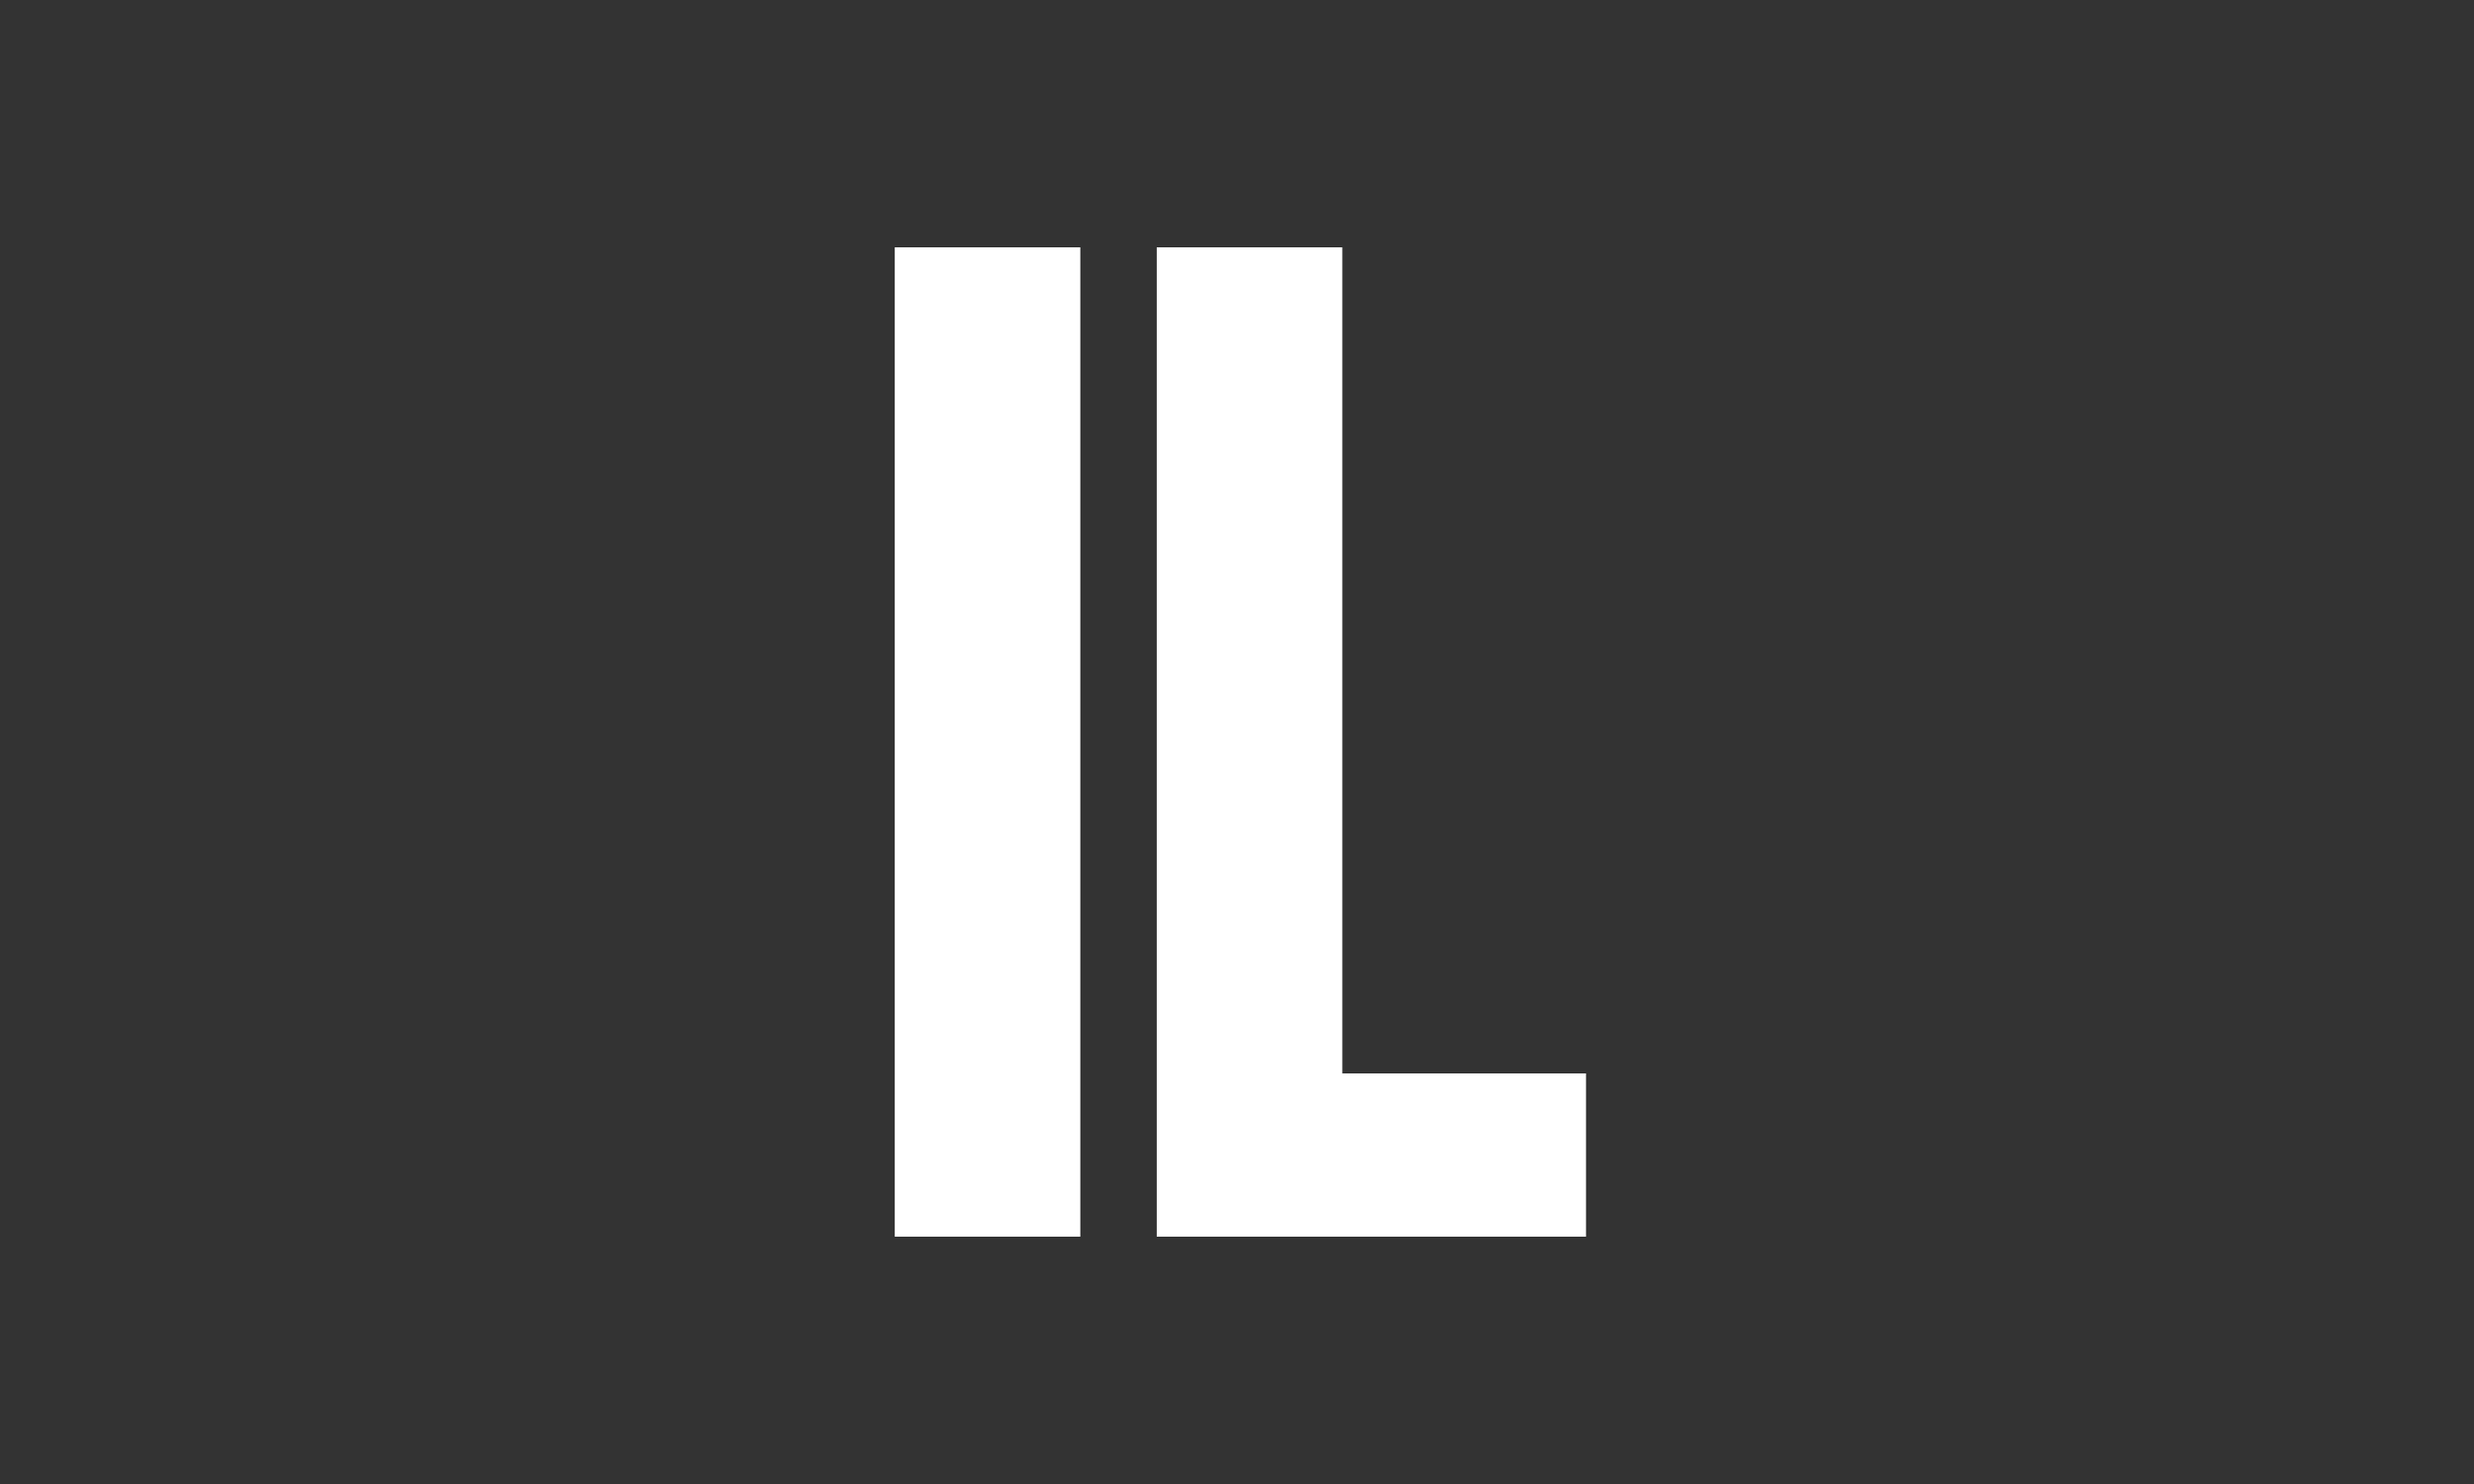
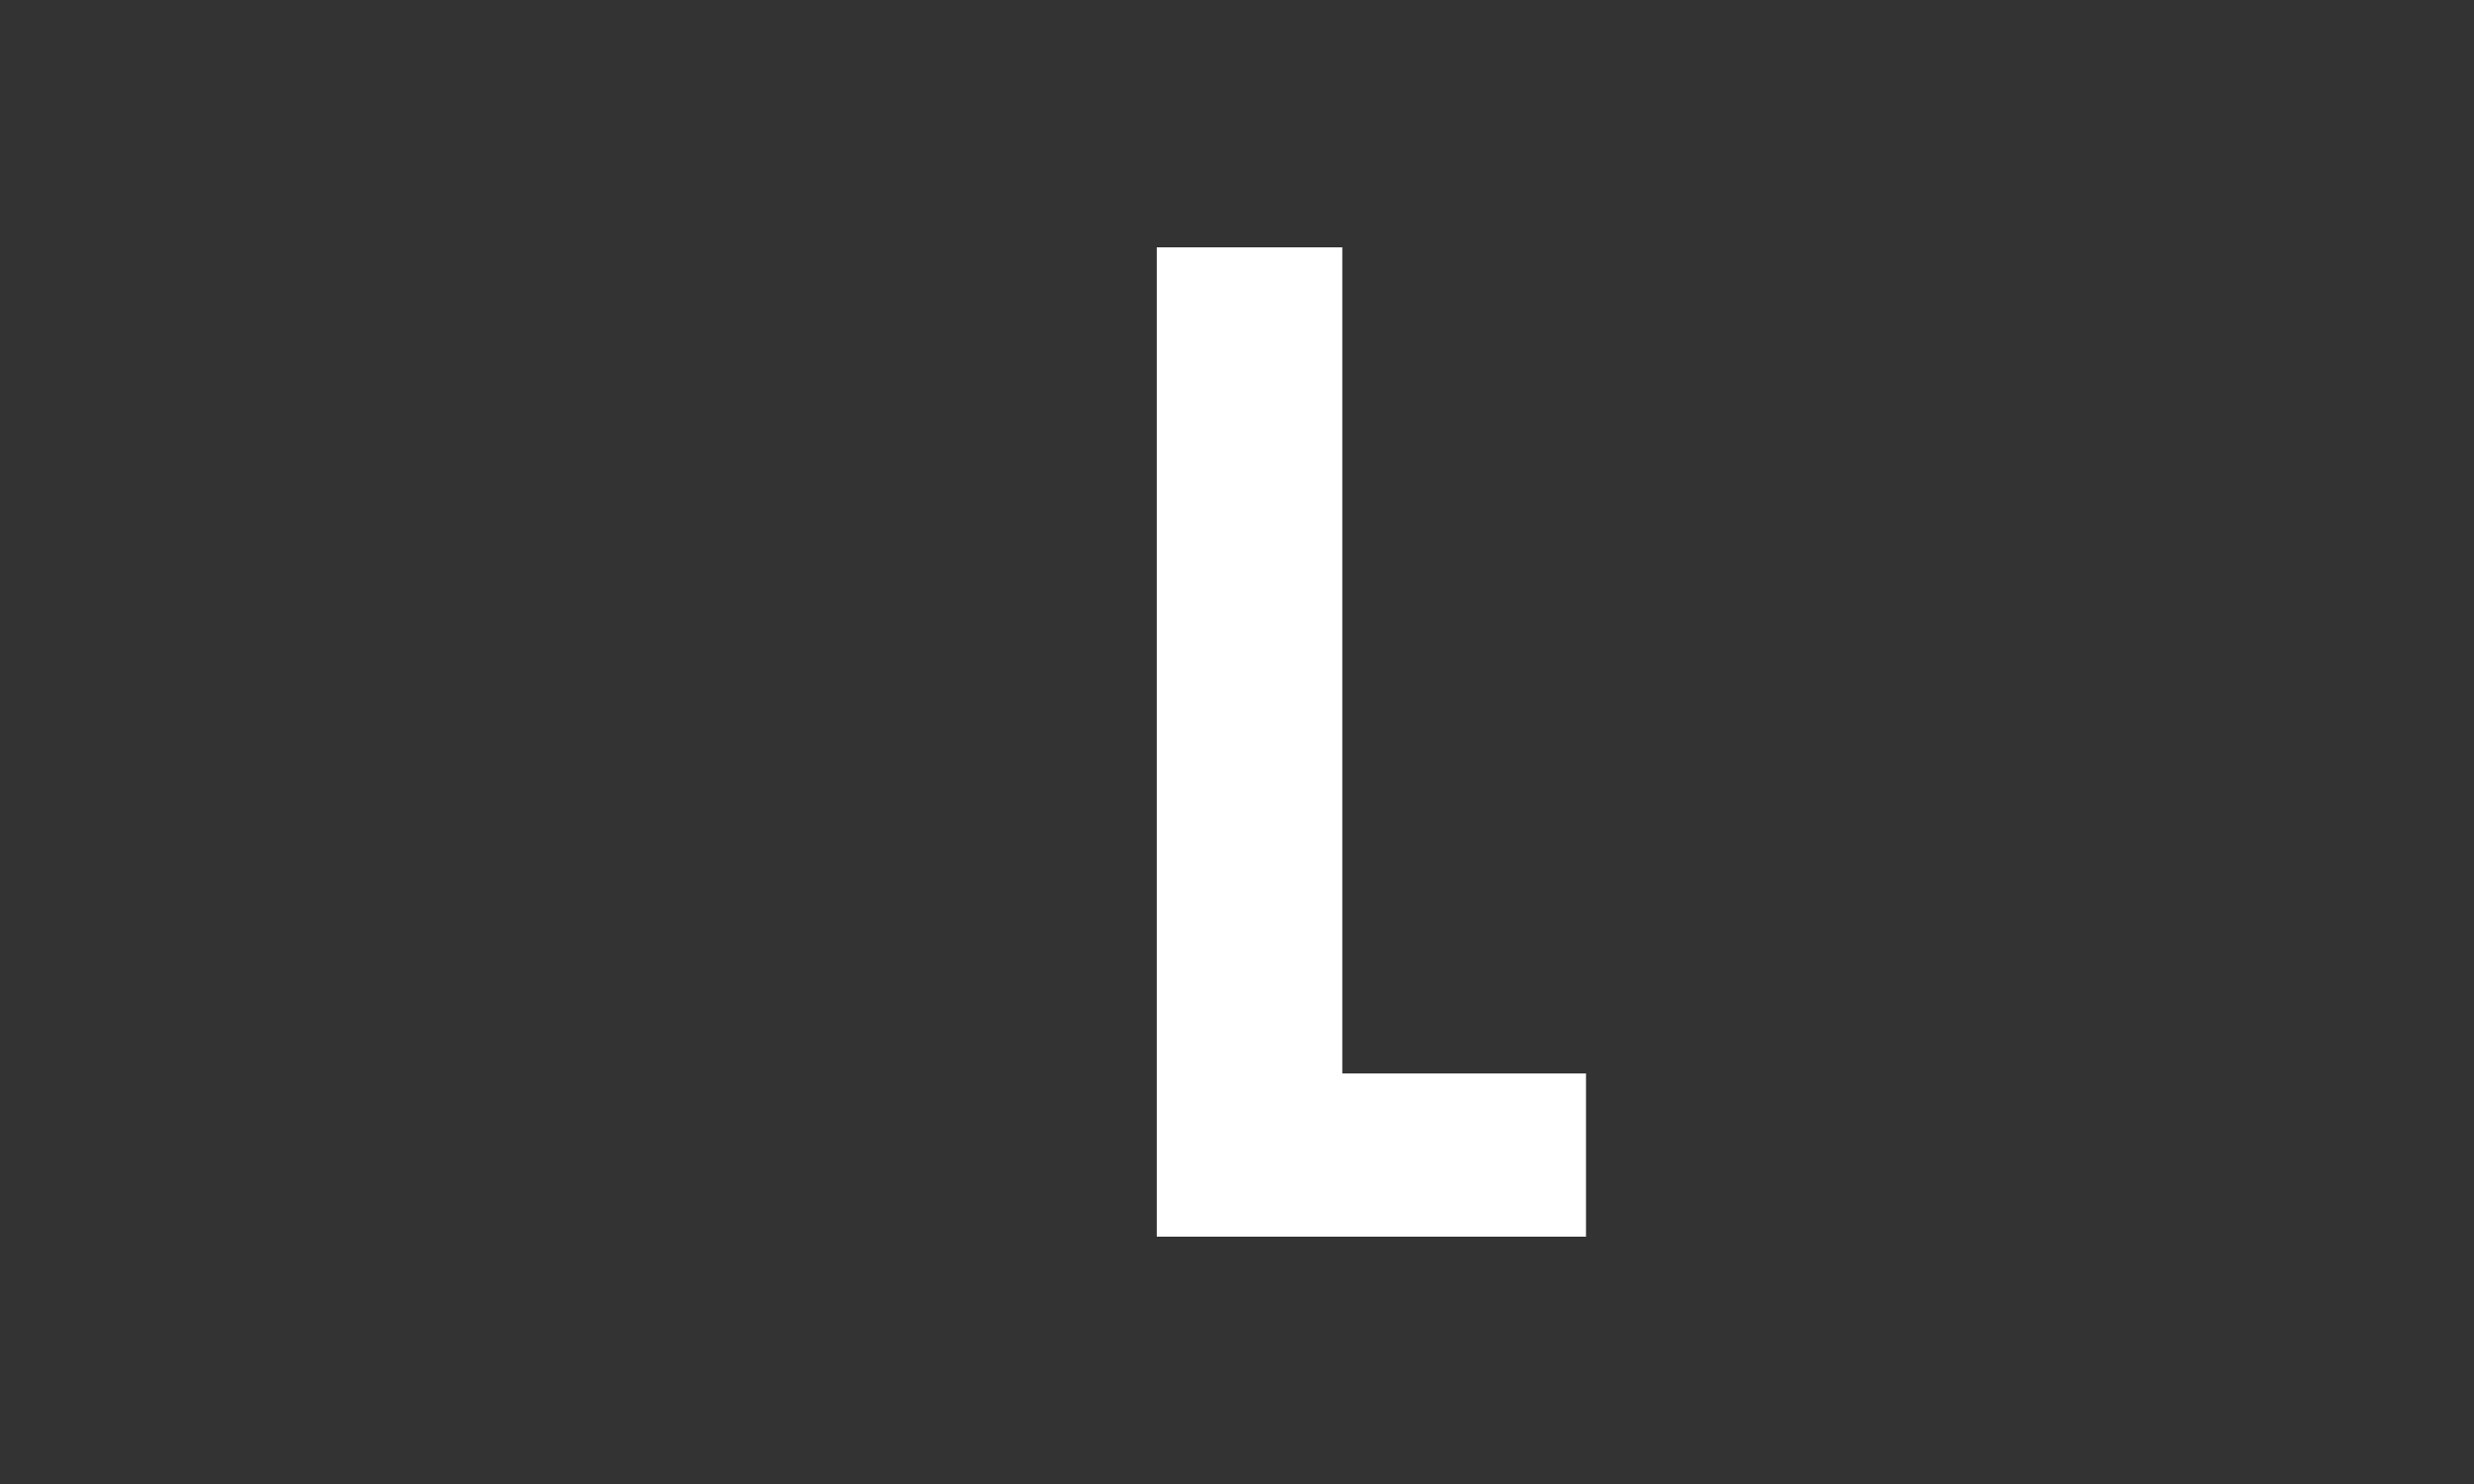
<svg xmlns="http://www.w3.org/2000/svg" width="60" height="36" viewBox="0 0 60 36" fill="none">
  <rect width="60" height="36" fill="#333333" />
-   <path d="M21.7 30V6H26.2V30H21.7ZM28.054 30V6H32.554V26.04H38.464V30H28.054Z" fill="white" />
+   <path d="M21.7 30V6V30H21.7ZM28.054 30V6H32.554V26.04H38.464V30H28.054Z" fill="white" />
</svg>